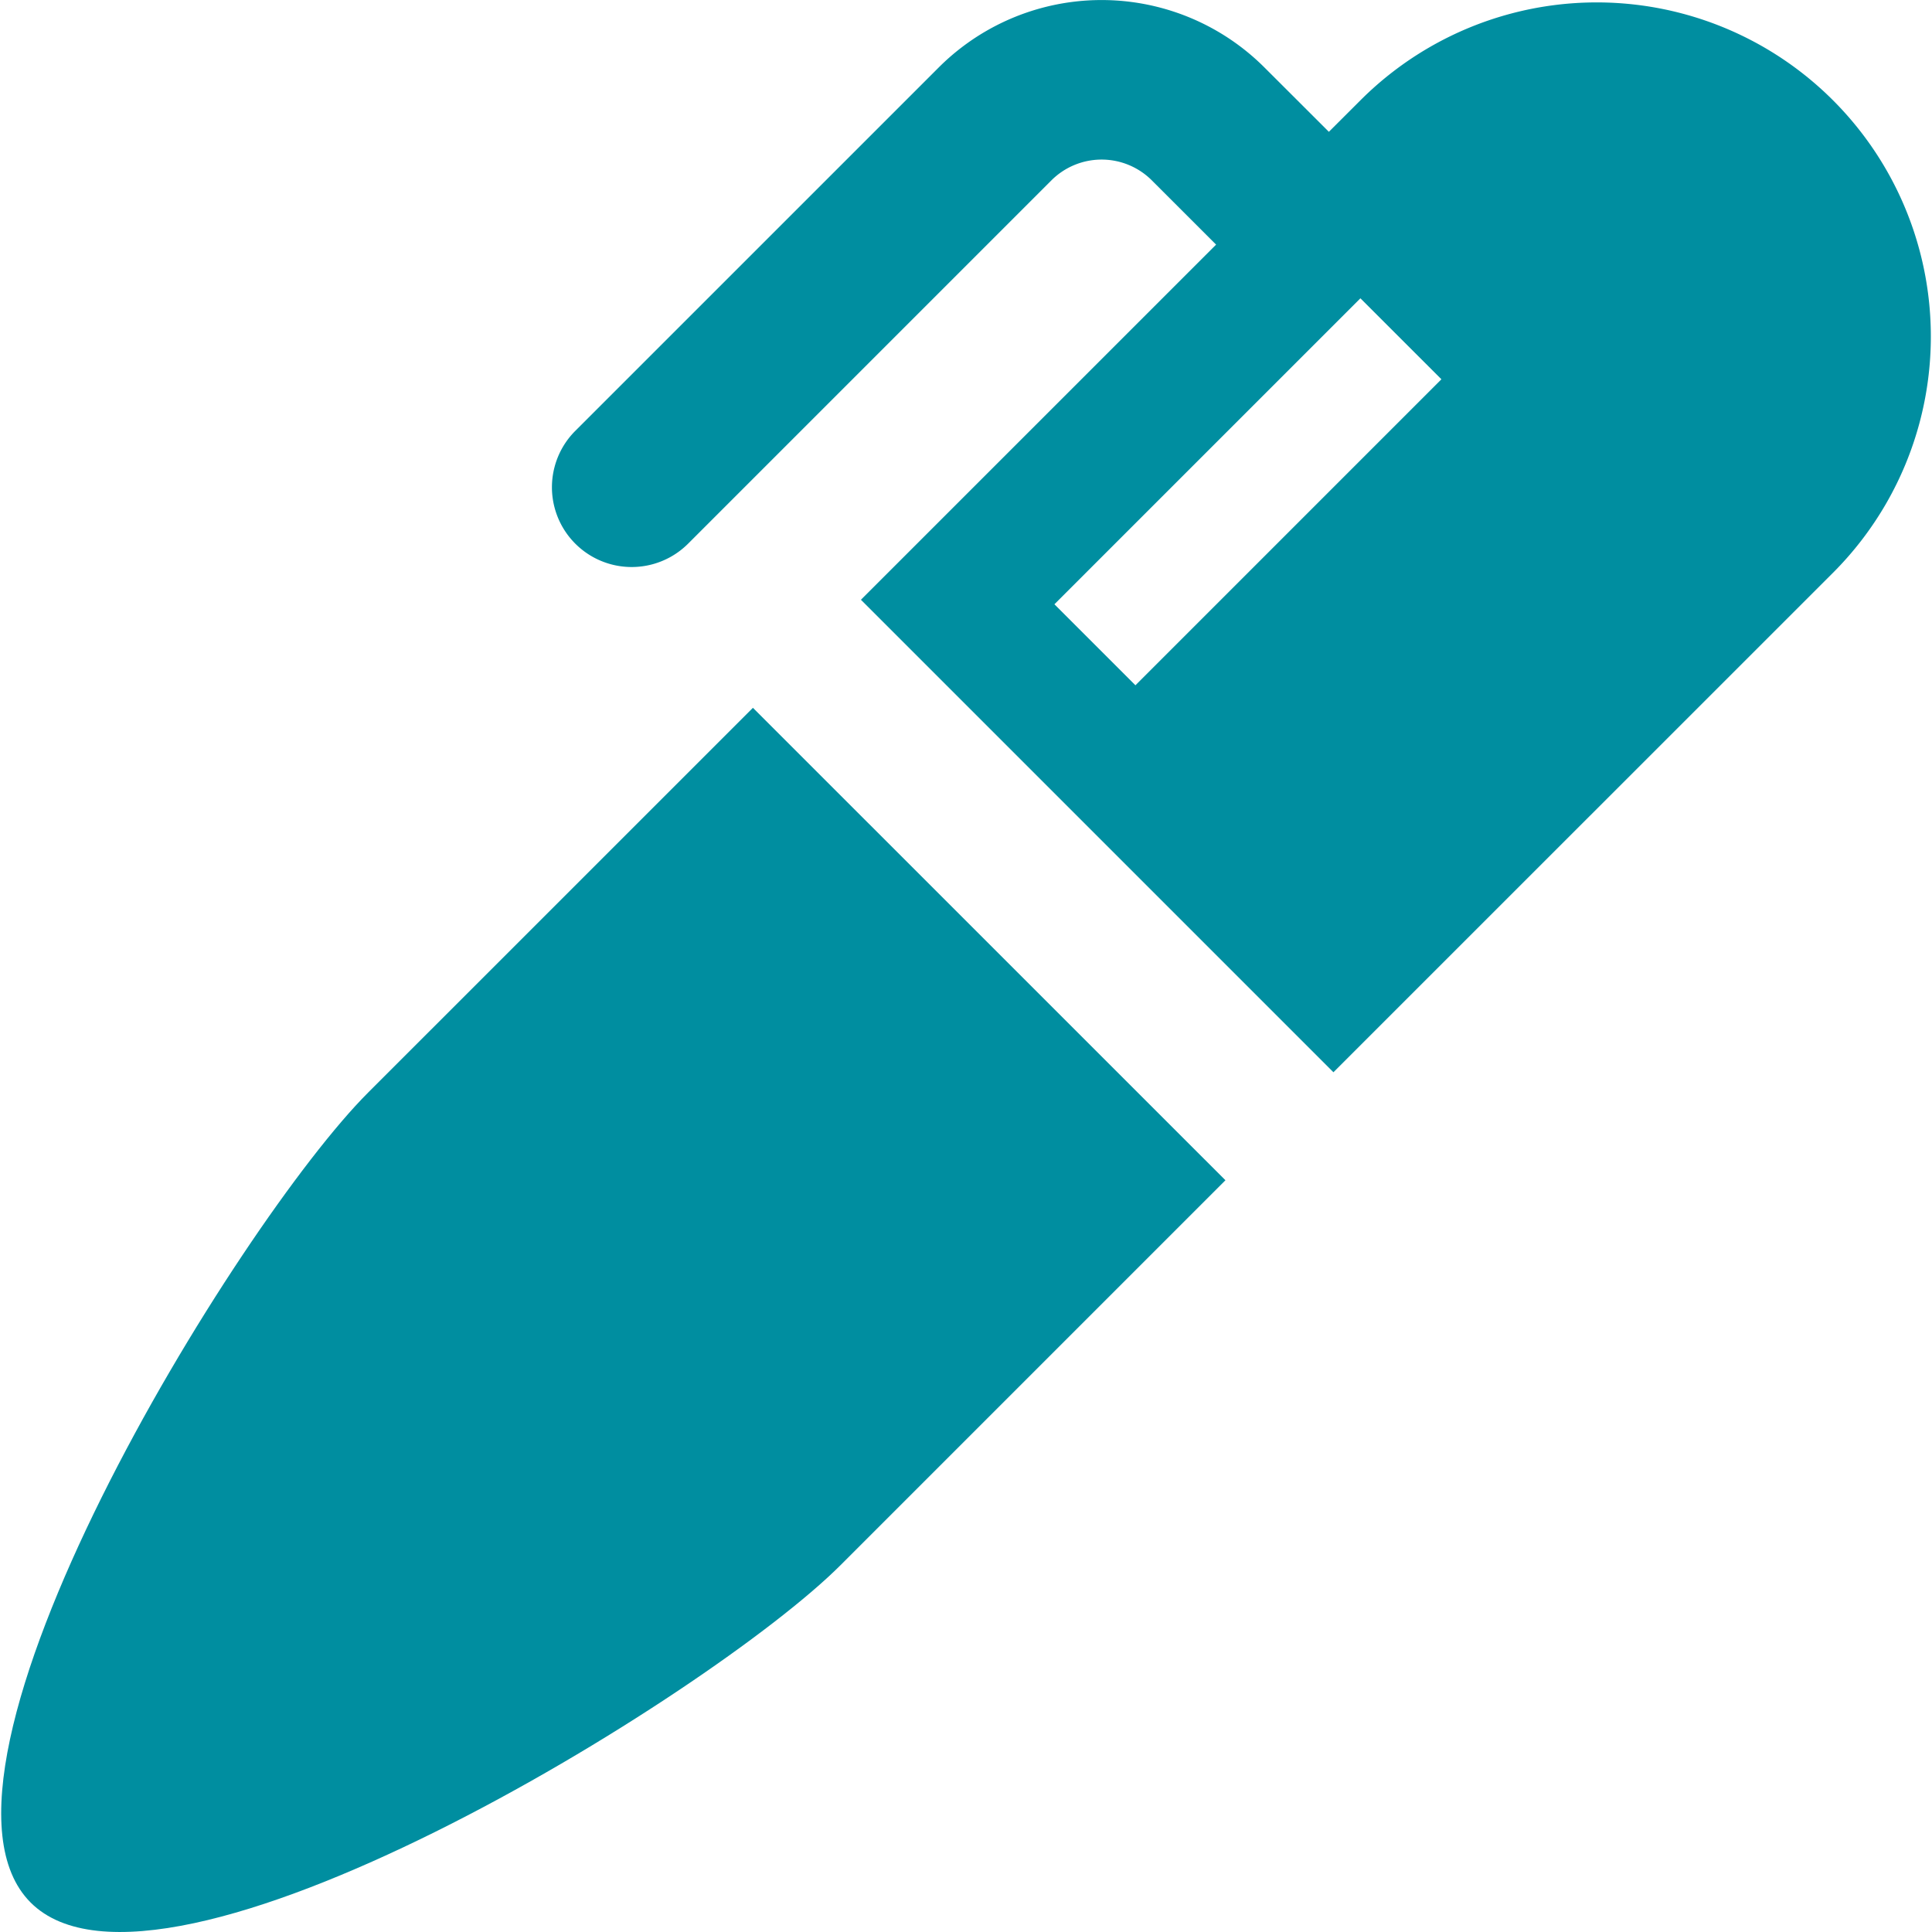
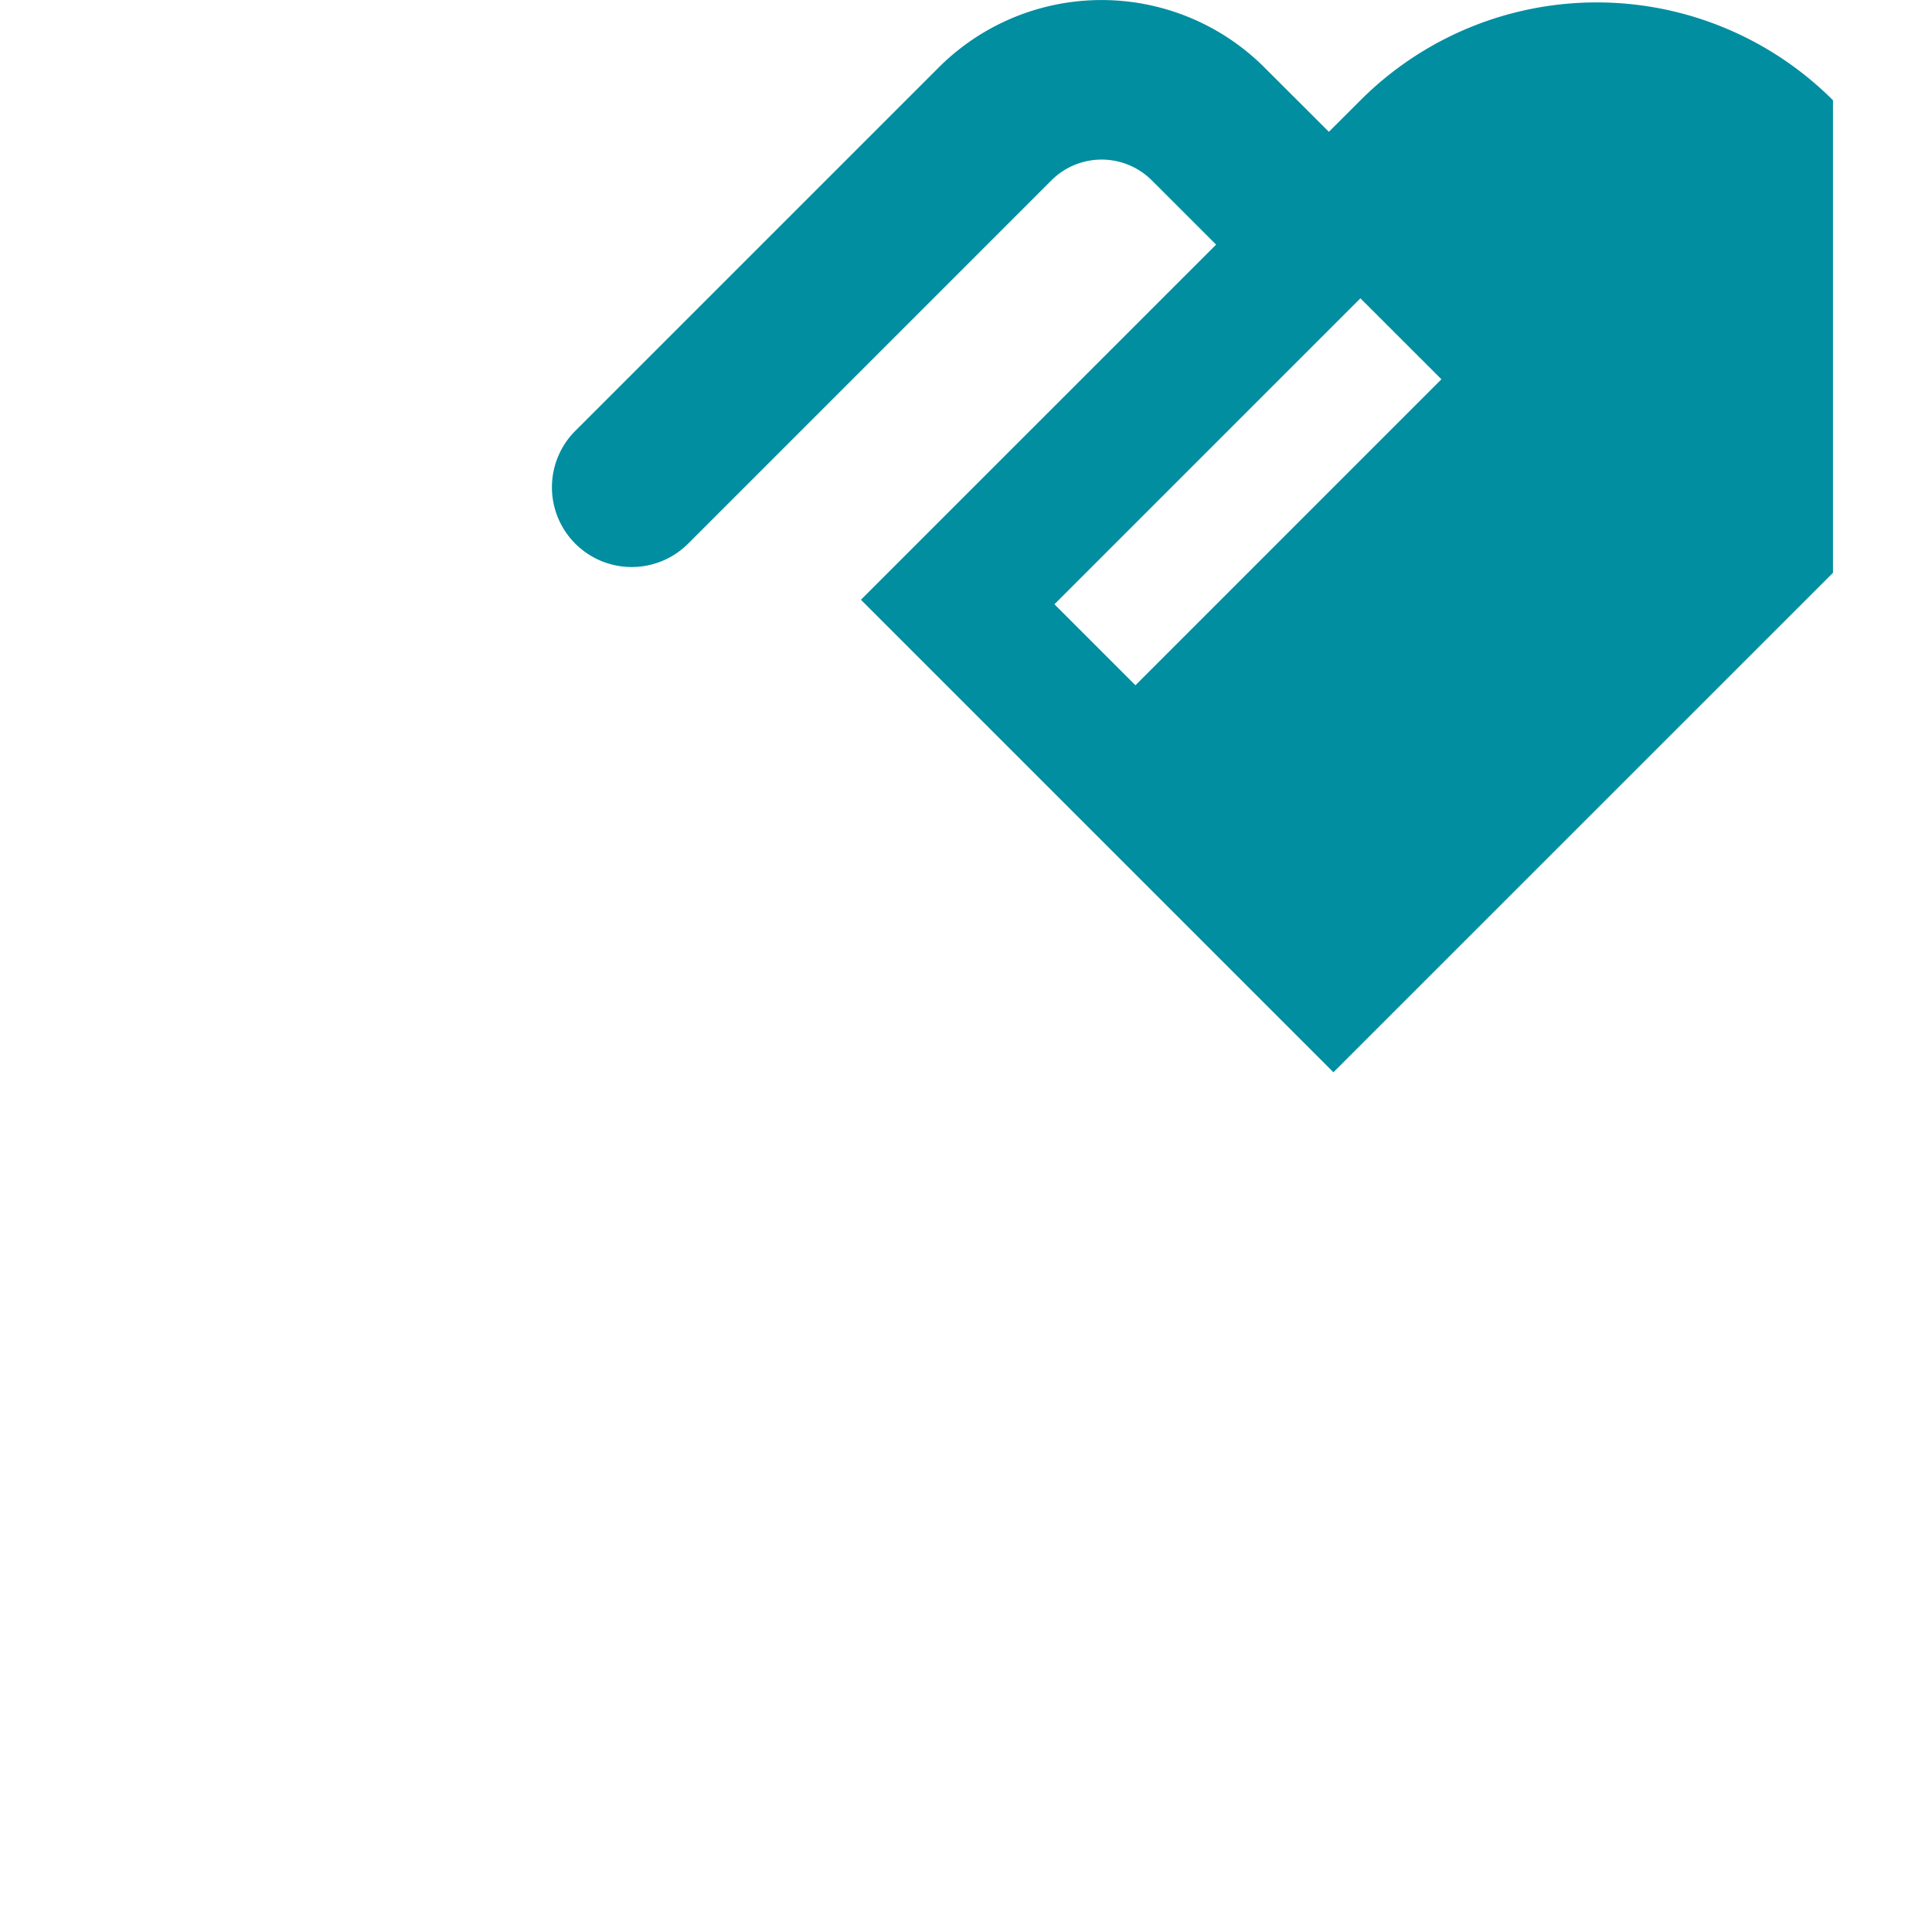
<svg xmlns="http://www.w3.org/2000/svg" id="icon_access_pen" viewBox="0 0 80 80" width="80" height="80" xml:space="preserve" preserveAspectRatio="xMinYMid">
  <defs>
    <style>
      .cls-1 {
        fill: none;
      }

      .cls-2 {
        fill: #008ea0;
      }
    </style>
  </defs>
  <title>icon_access_pen</title>
-   <rect class="cls-1" width="80" height="80" />
  <g>
-     <path class="cls-2" d="M15.244,45.24c-5.4,5.4-19.377,28.137-13.975,33.54S29.408,70.208,34.81,64.805L50.743,48.872,31.177,29.309Z" transform="translate(0 0)" />
-     <path class="cls-2" d="M75.9,4.152a13.835,13.835,0,0,0-19.566,0L55.026,5.458,52.364,2.8a9.54,9.54,0,0,0-13.5,0L23.822,17.841a3.3,3.3,0,0,0,4.671,4.671L43.538,7.467a2.941,2.941,0,0,1,4.155,0l2.663,2.662L35.649,24.835,55.214,44.4,75.9,23.718A13.835,13.835,0,0,0,75.9,4.152ZM47.016,28.376l-3.355-3.354,12.671-12.67,3.354,3.353Z" transform="translate(0 0)" />
+     <path class="cls-2" d="M75.9,4.152a13.835,13.835,0,0,0-19.566,0L55.026,5.458,52.364,2.8a9.54,9.54,0,0,0-13.5,0L23.822,17.841a3.3,3.3,0,0,0,4.671,4.671L43.538,7.467a2.941,2.941,0,0,1,4.155,0l2.663,2.662L35.649,24.835,55.214,44.4,75.9,23.718ZM47.016,28.376l-3.355-3.354,12.671-12.67,3.354,3.353Z" transform="translate(0 0)" />
  </g>
</svg>